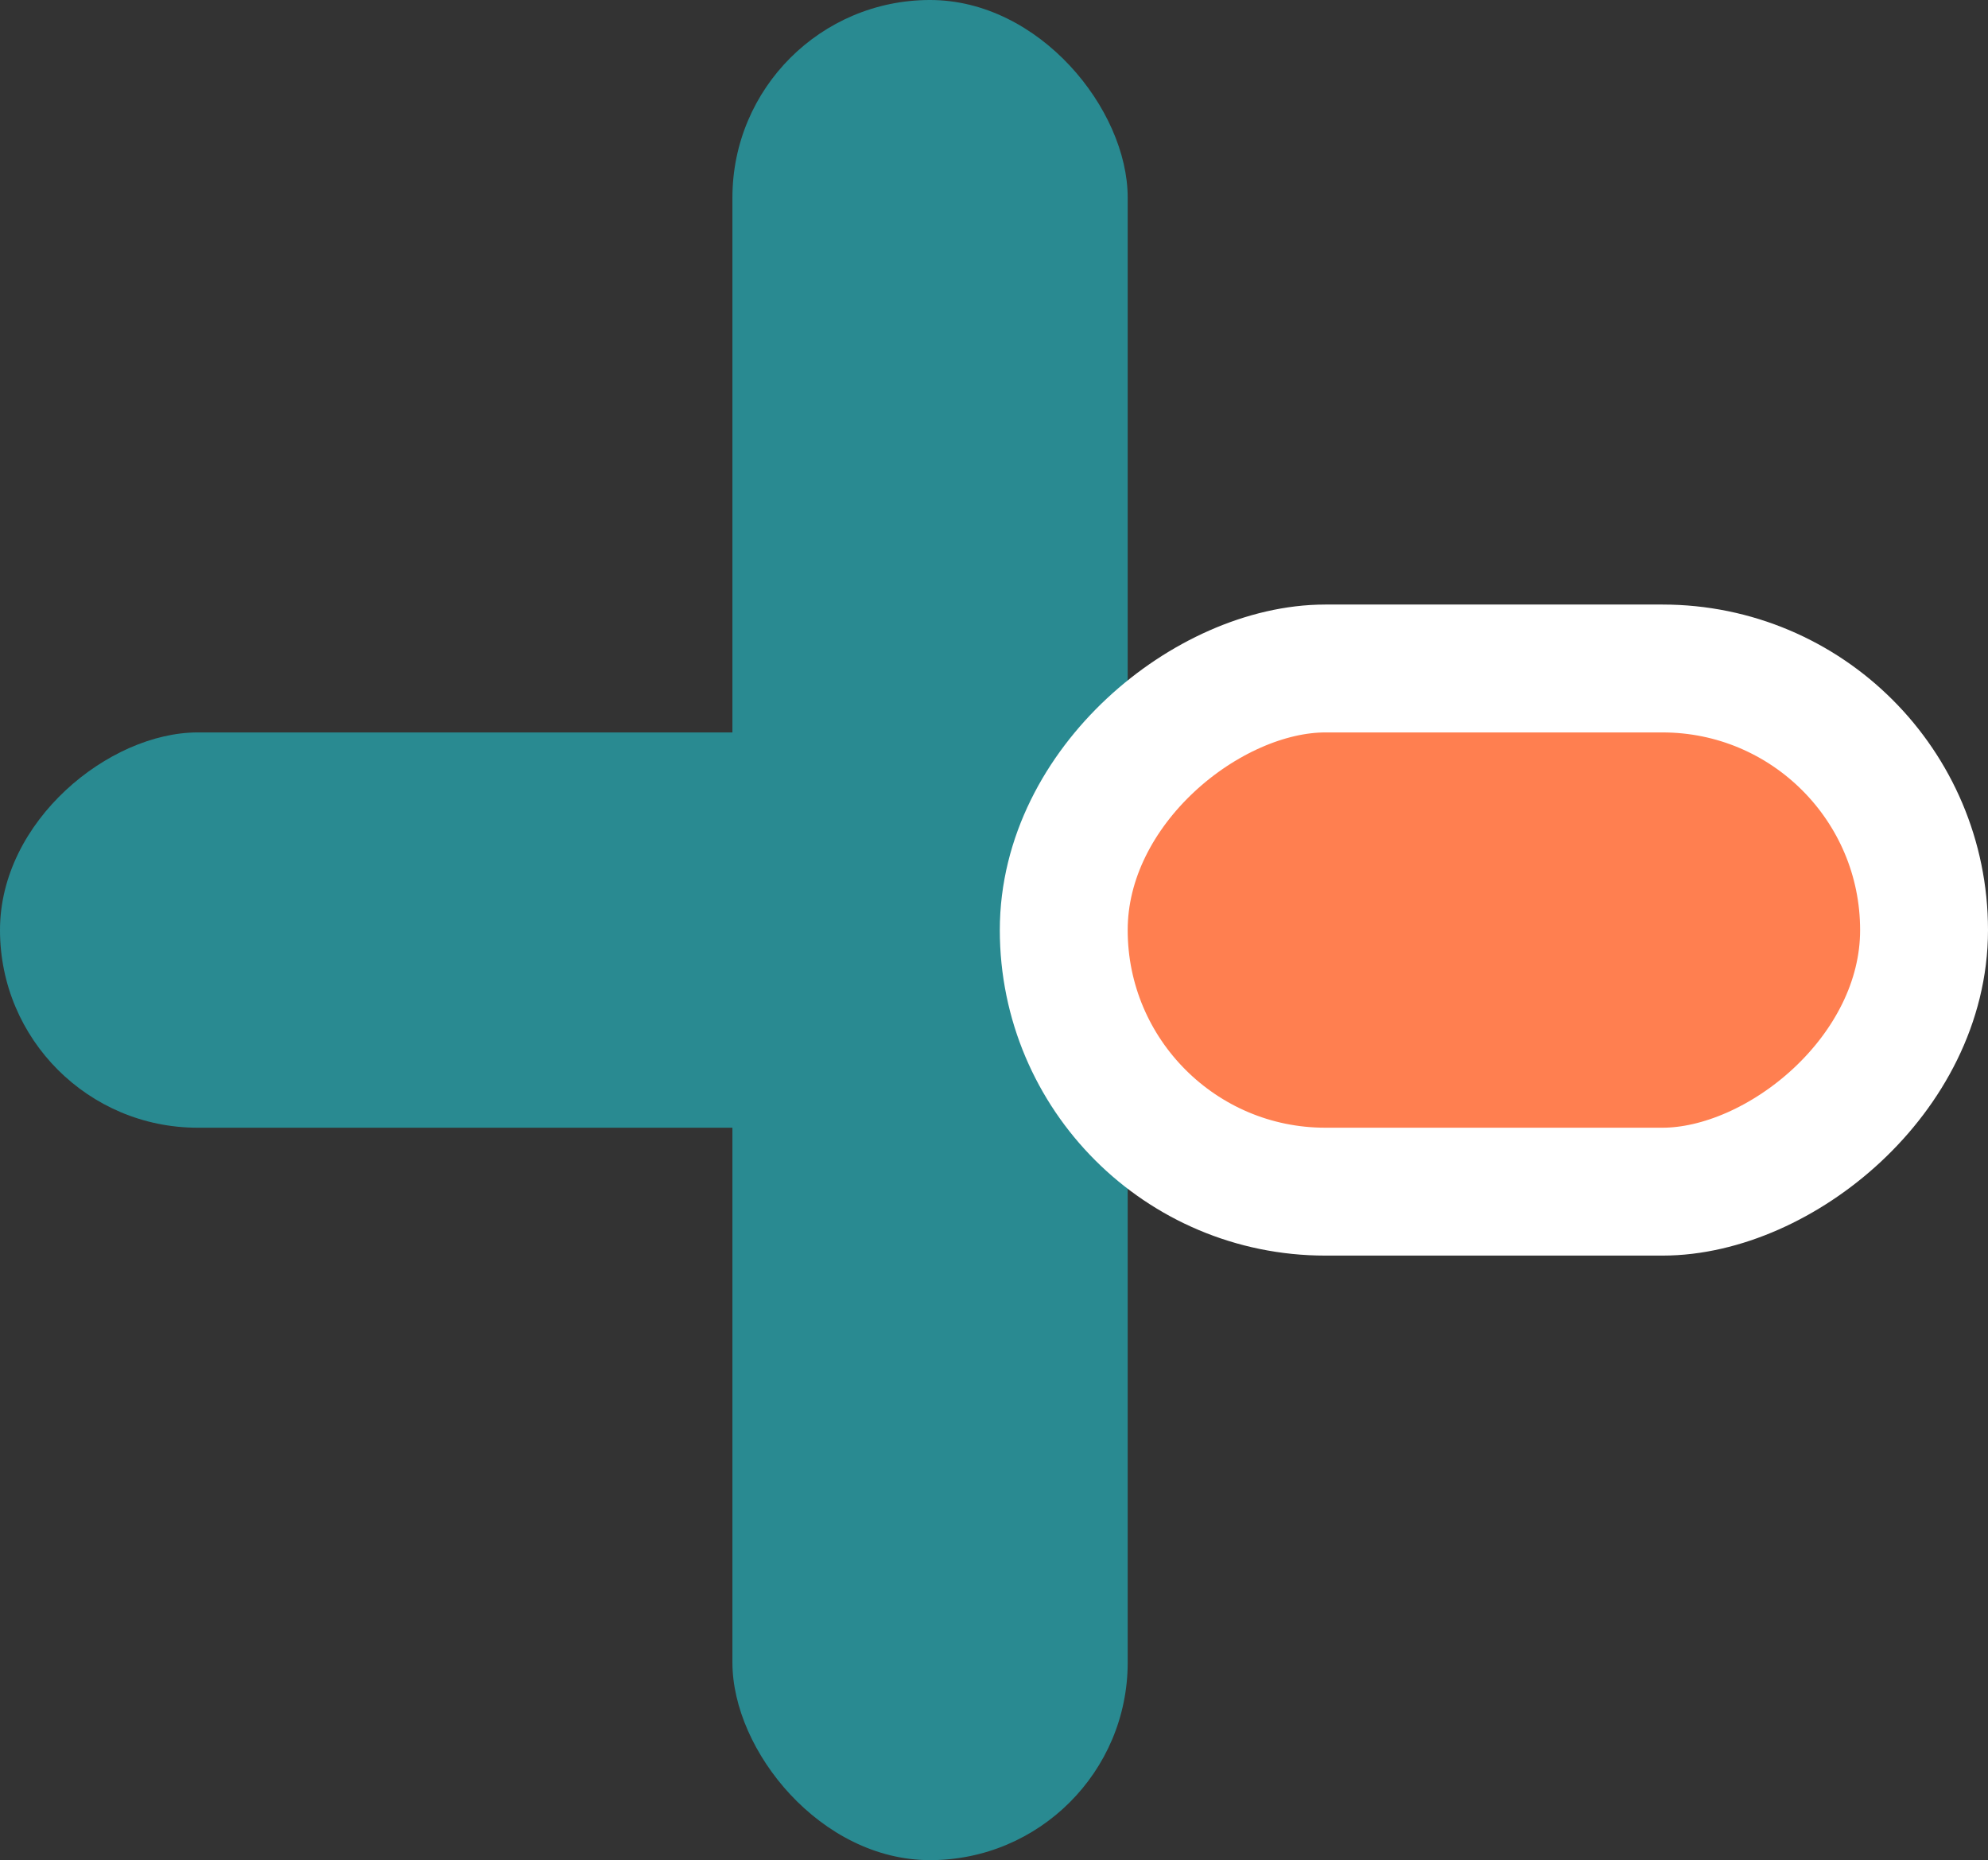
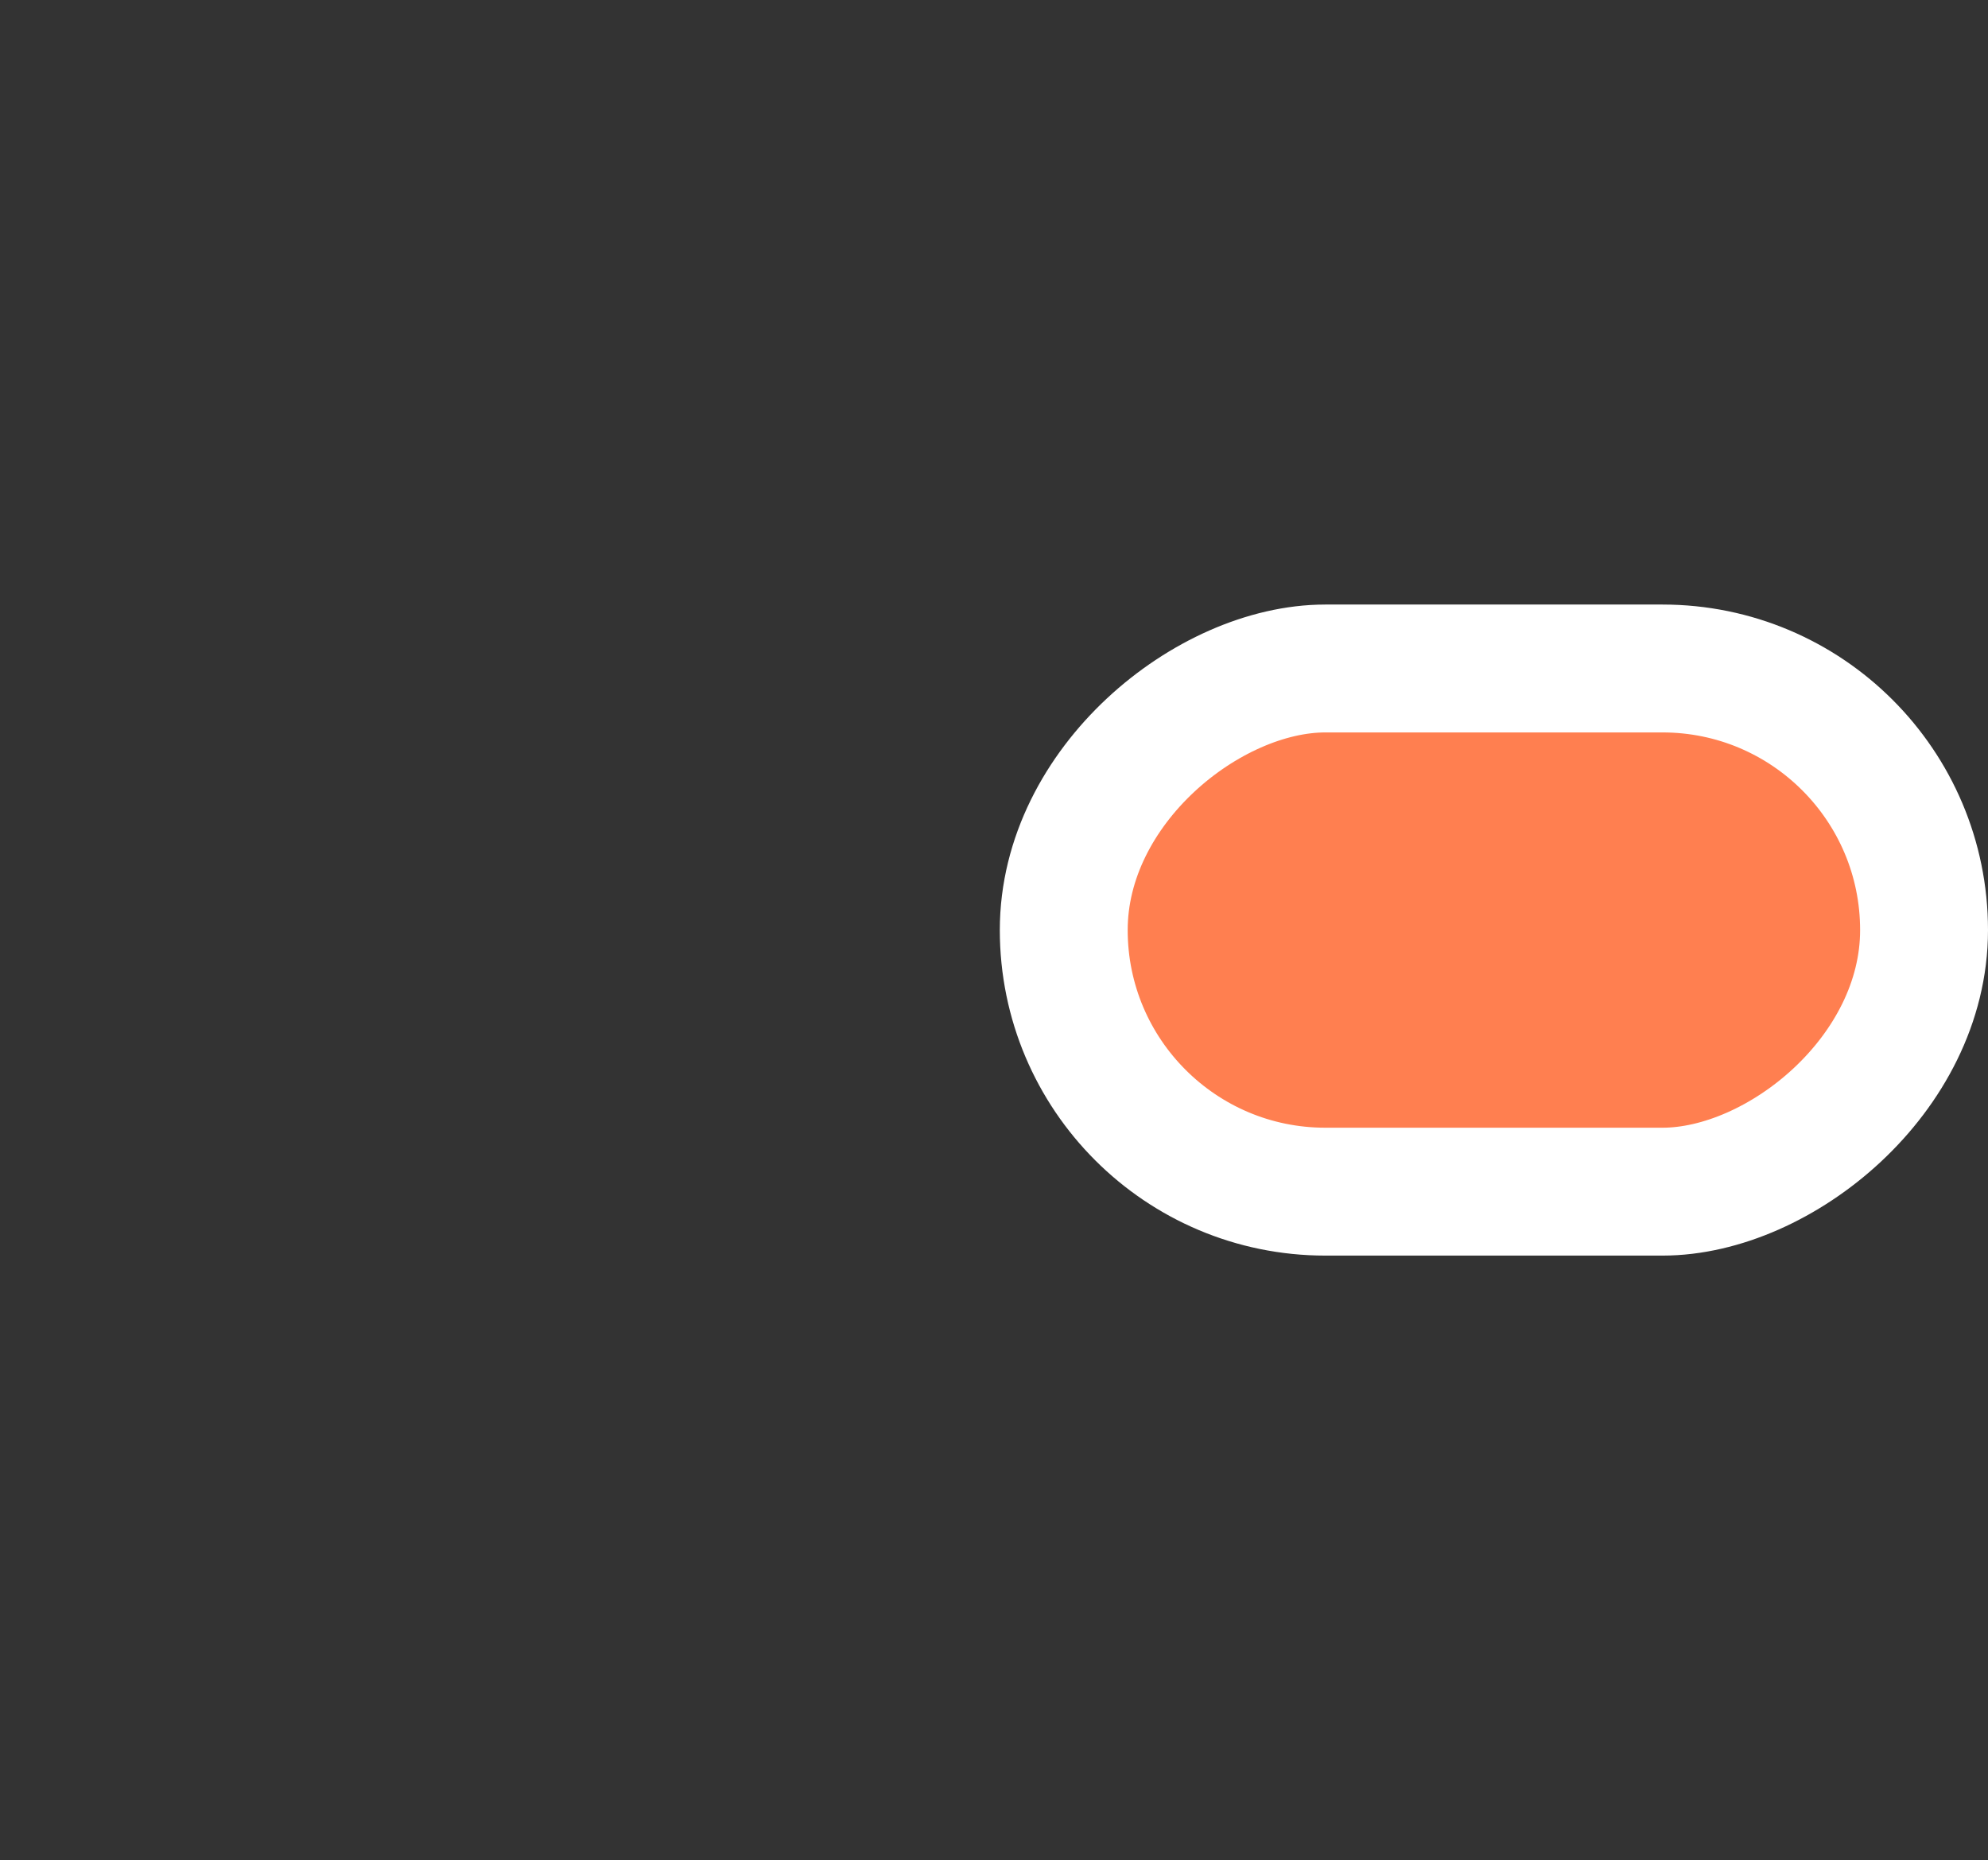
<svg xmlns="http://www.w3.org/2000/svg" width="171" height="160" viewBox="0 0 171 160" fill="none">
  <rect x="0" y="0" width="171" height="160" fill="#333333" stroke="none" />
-   <rect x="160" y="63" width="34" height="160" rx="17" transform="rotate(90 160 63)" fill="#298A91" />
-   <rect x="97" y="160" width="34" height="160" rx="17" transform="rotate(-180 97 160)" fill="#298A91" />
  <rect x="165.5" y="57.5" width="45" height="74" rx="22.5" transform="rotate(90 165.5 57.5)" fill="#FF7F50" stroke="white" stroke-width="11" />
</svg>